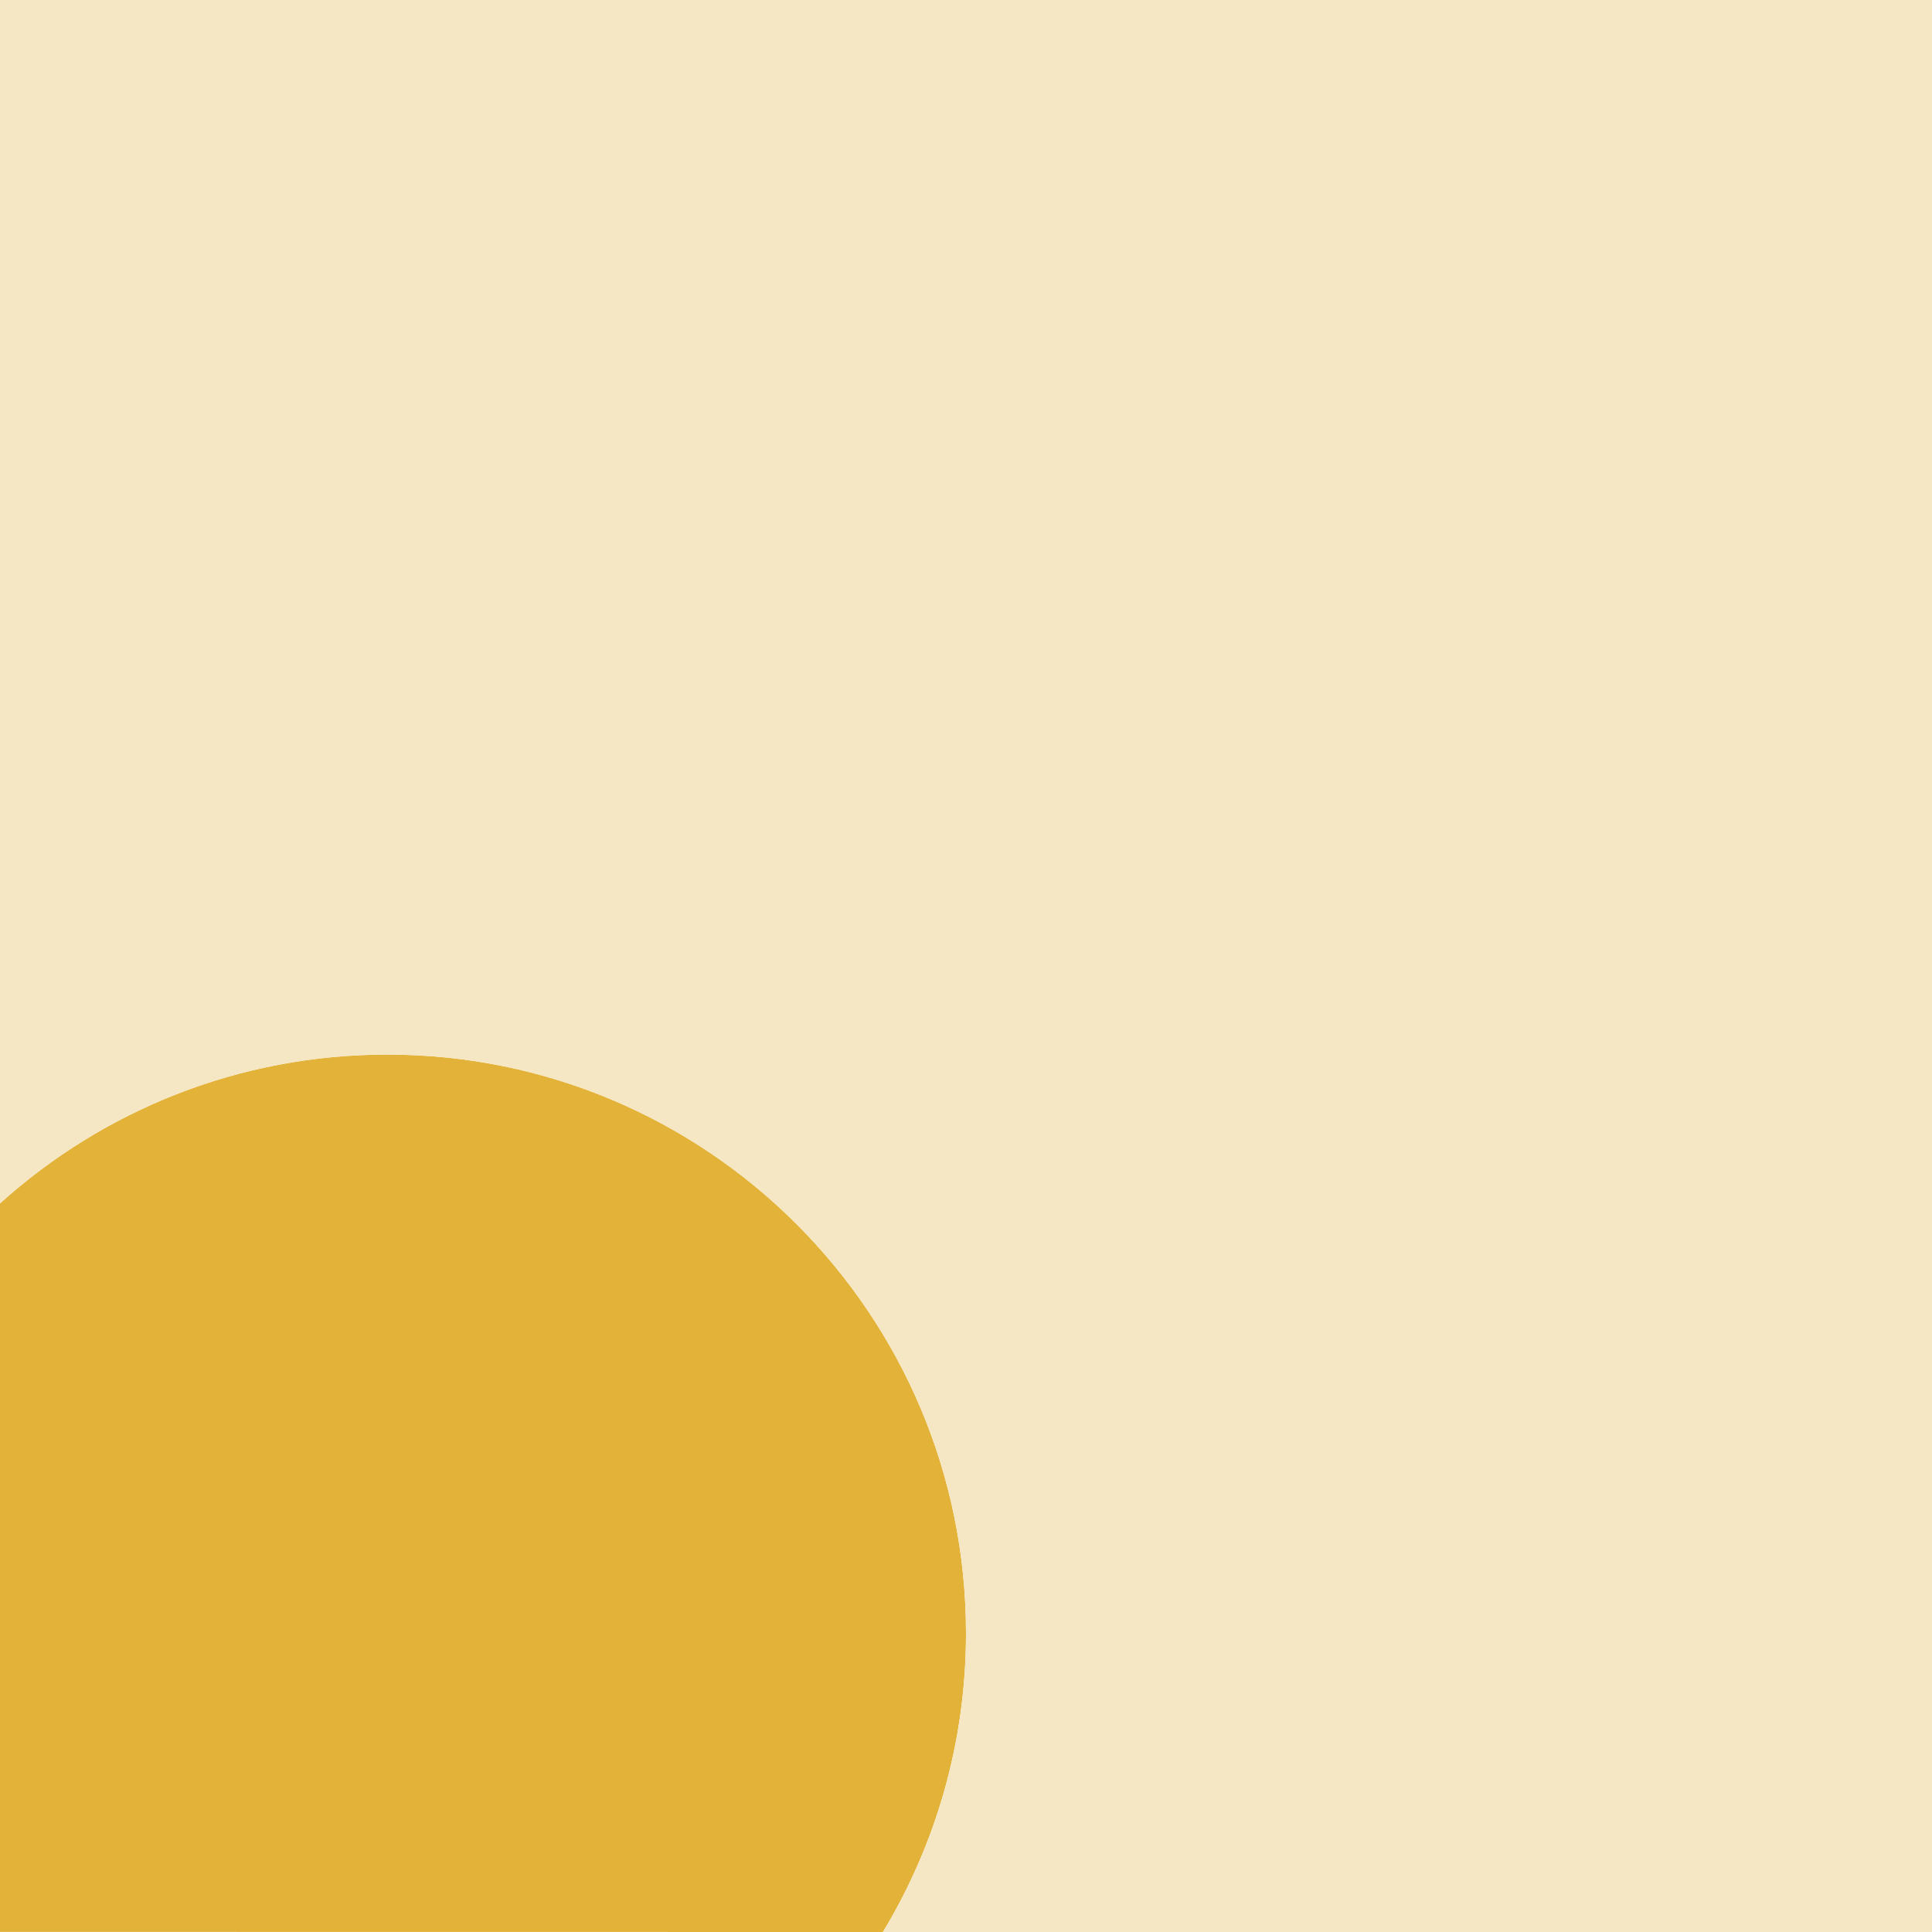
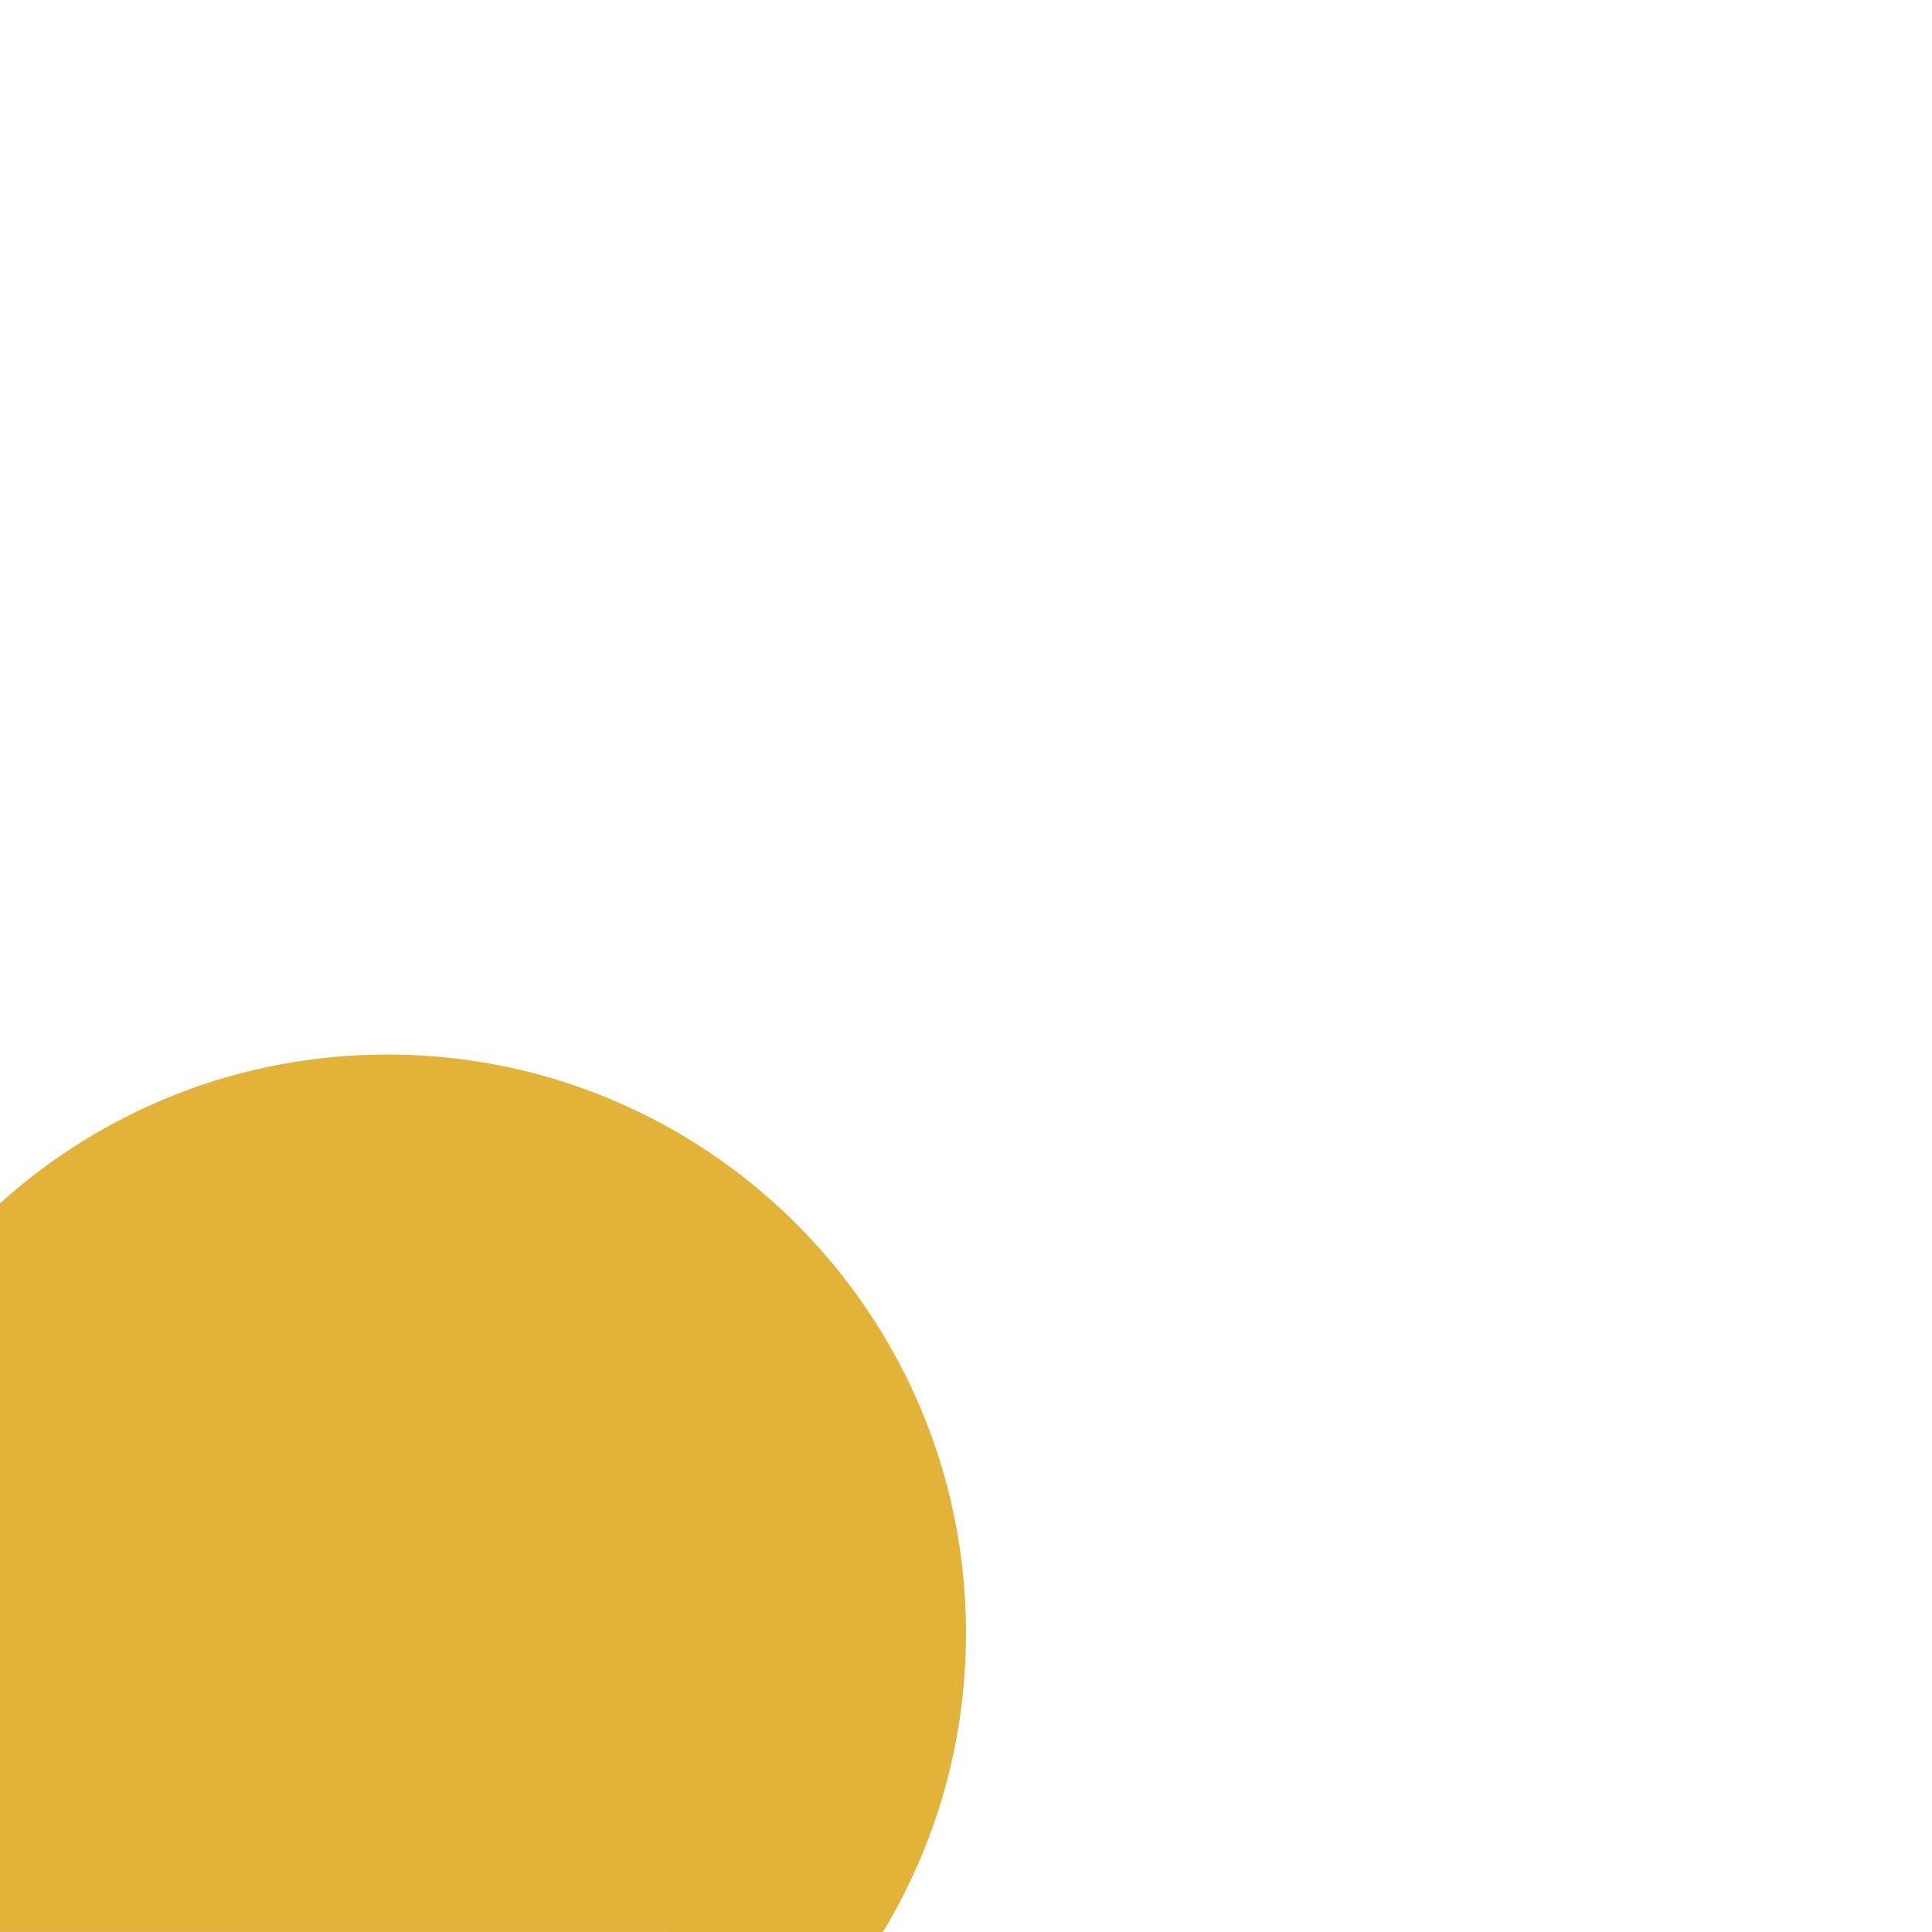
<svg xmlns="http://www.w3.org/2000/svg" id="Layer_2" viewBox="0 0 187.46 187.46">
  <defs>
    <style>.cls-1{fill:#e3b239;}.cls-2{fill:#f6e7c4;}</style>
  </defs>
  <g id="Layer_1-2">
    <path class="cls-1" d="M85.67,187.46c5.11-8.46,8.06-18.38,8.06-28.99,0-31.01-25.14-56.15-56.15-56.15-14.46,0-27.63,5.47-37.58,14.44v70.69" />
-     <path class="cls-2" d="M0,0v116.77c9.95-8.97,23.13-14.44,37.58-14.44,31.01,0,56.15,25.14,56.15,56.15,0,10.61-2.94,20.53-8.06,28.99h101.79V0H0Z" />
  </g>
</svg>